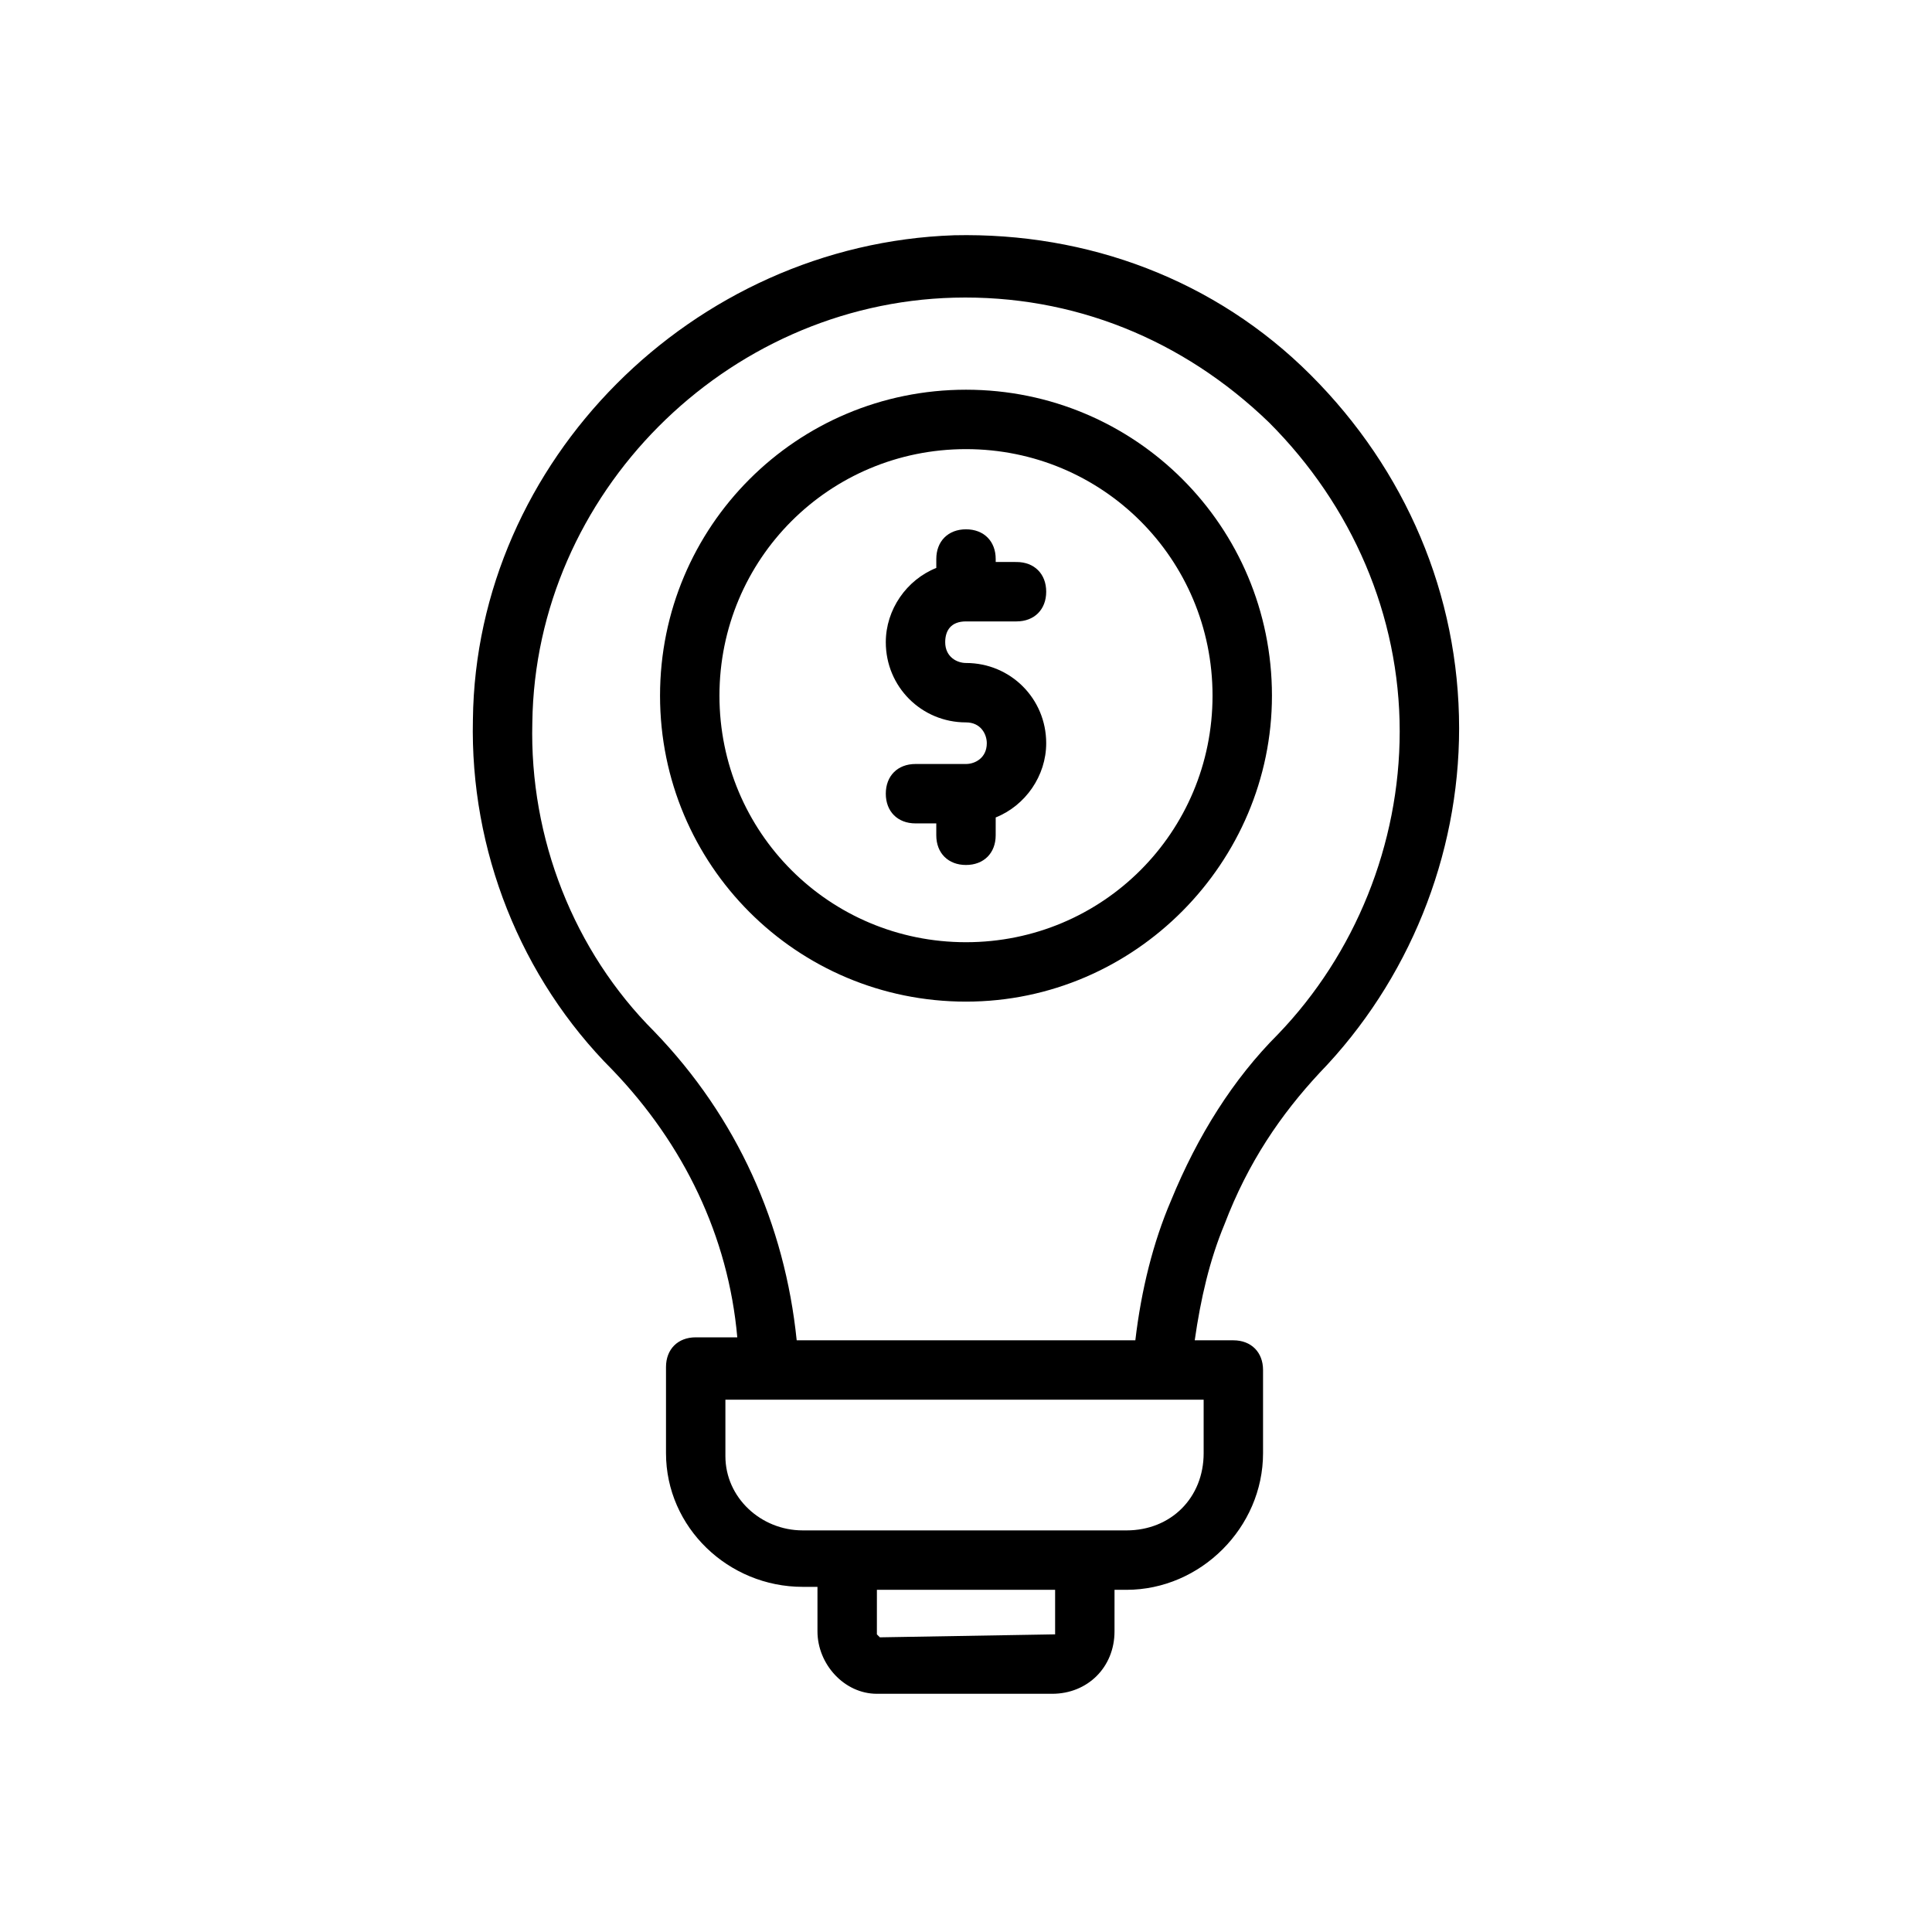
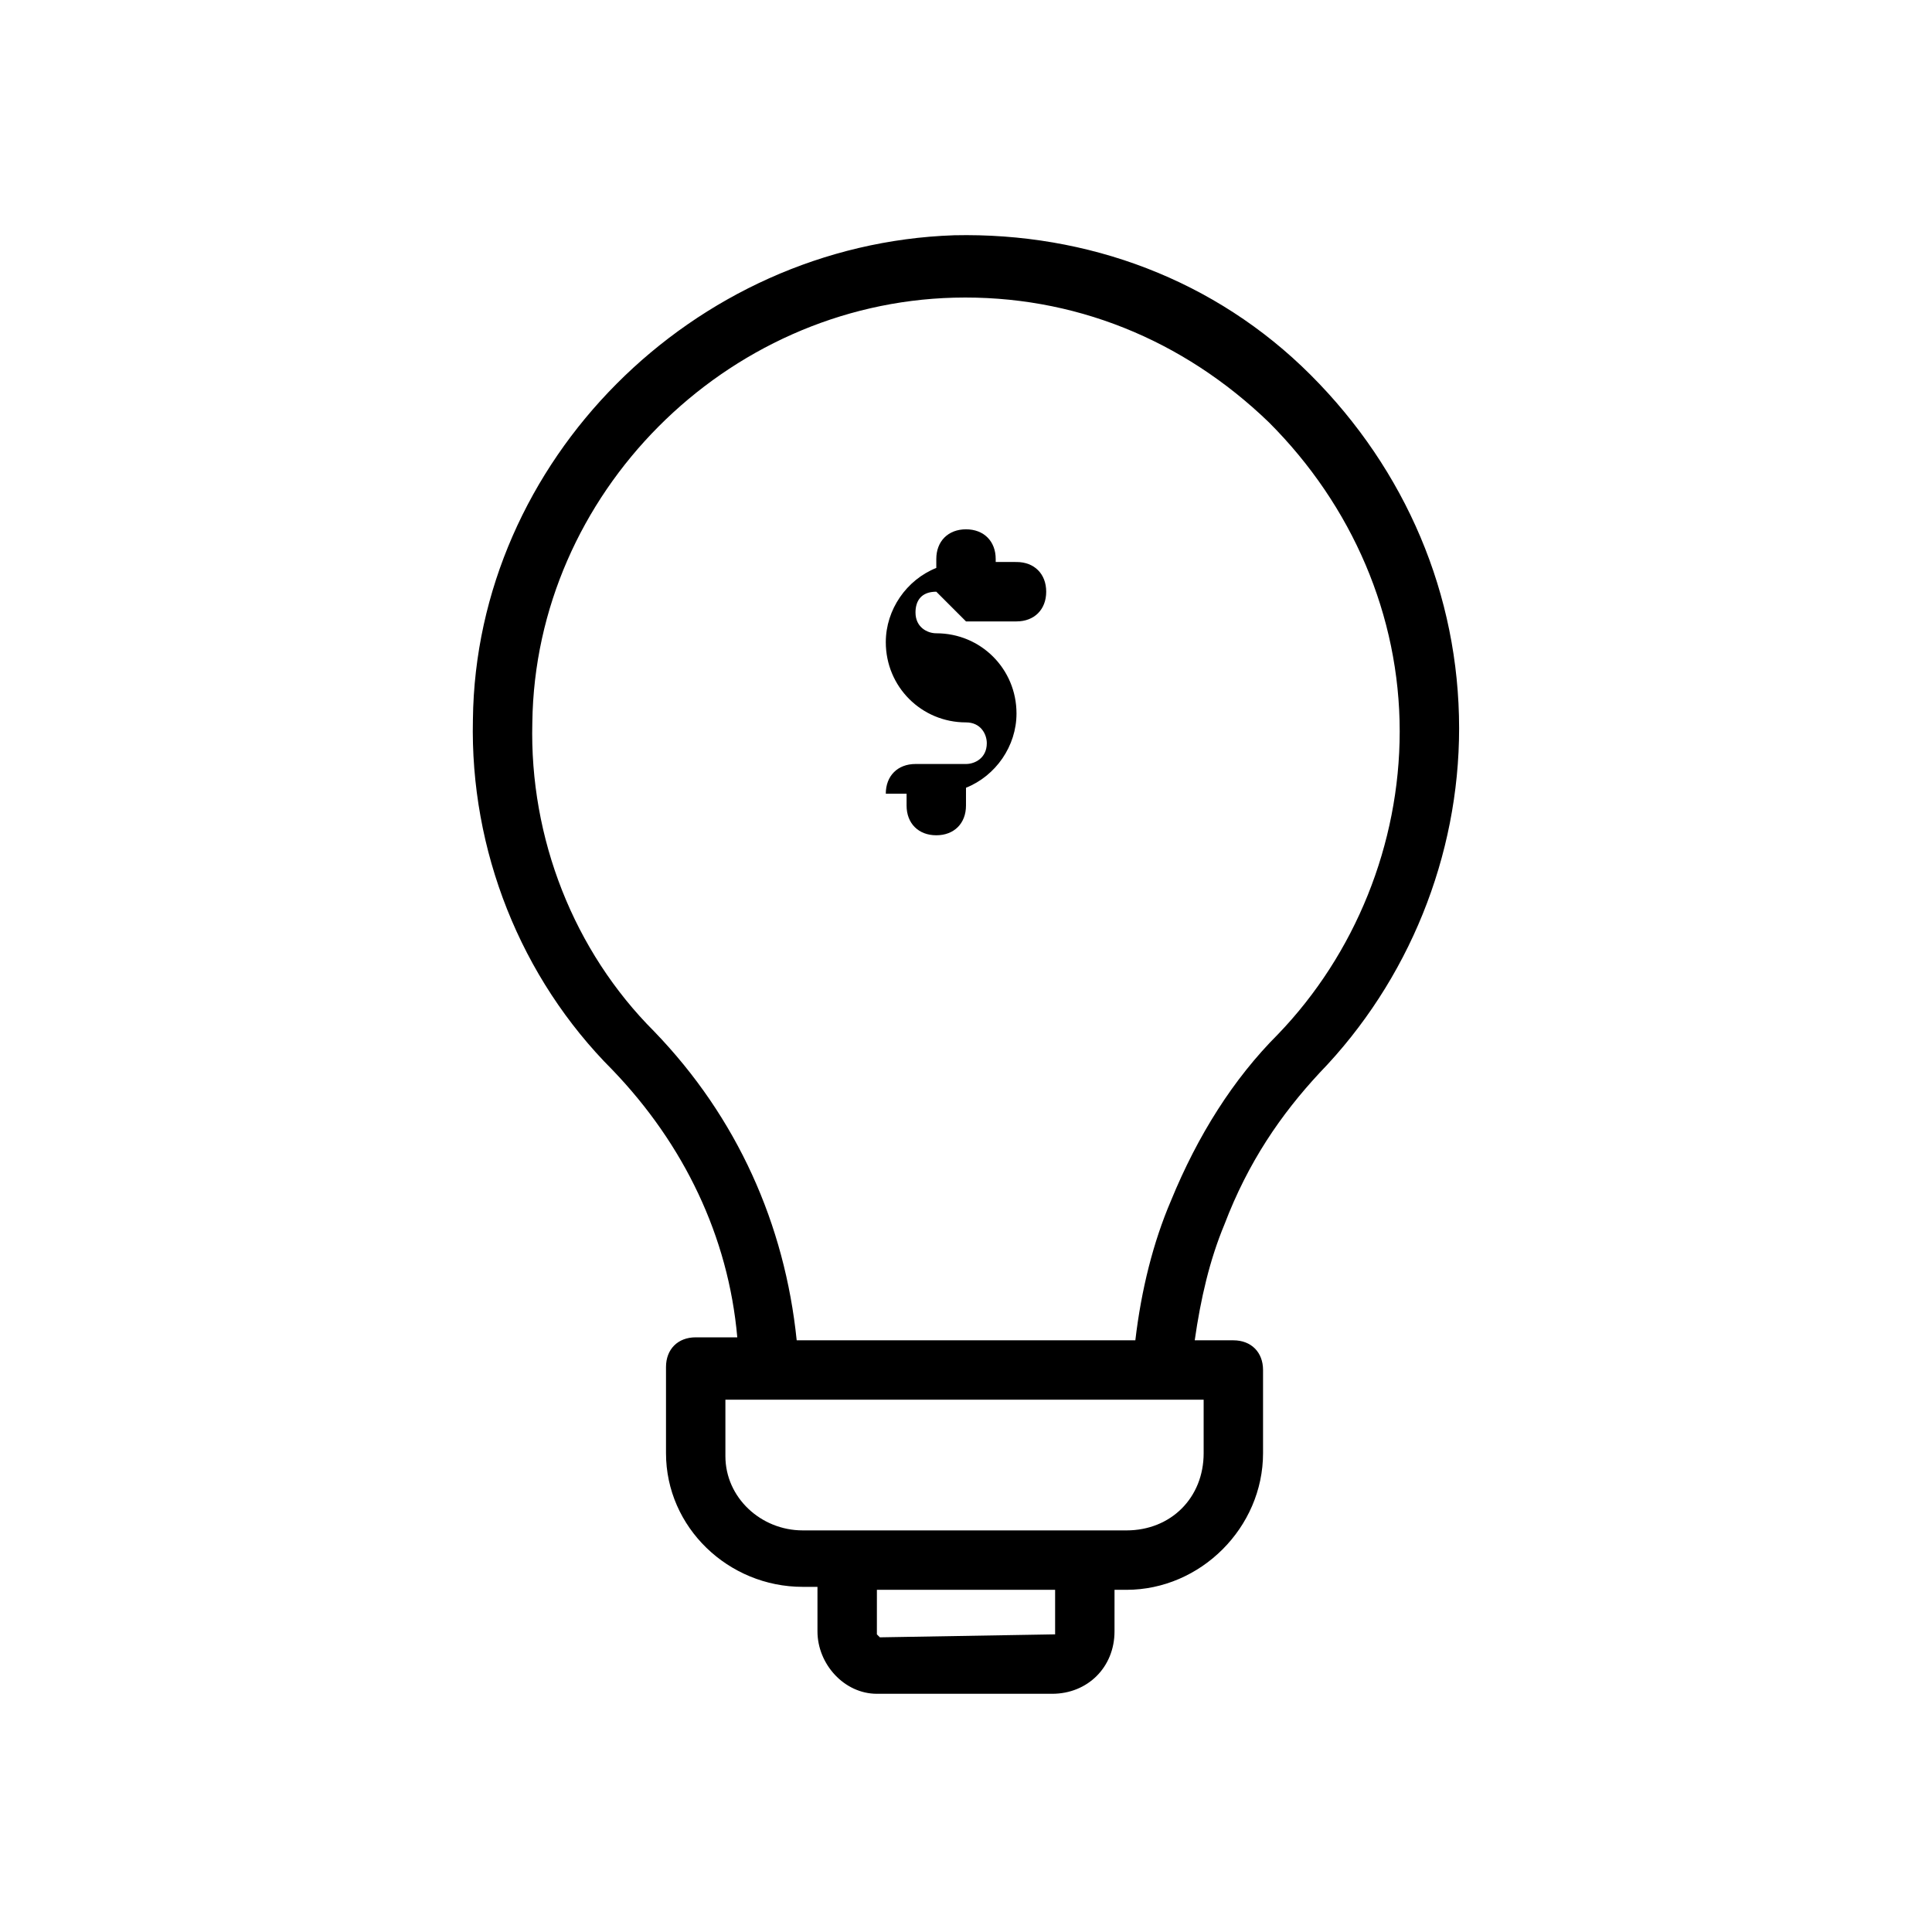
<svg xmlns="http://www.w3.org/2000/svg" fill="#000000" width="800px" height="800px" version="1.1" viewBox="144 144 512 512">
  <g>
    <path d="m493.68 428.34c23.617-24.402 37-57.465 37-91.316 0-35.426-14.168-68.488-39.359-93.676-25.191-25.191-59.039-37.785-94.465-37-69.277 2.363-126.74 59.832-127.53 128.32-0.789 34.637 12.594 68.488 37 92.891 18.895 19.68 30.699 44.082 33.062 70.848h-11.02c-4.723 0-7.871 3.148-7.871 7.871v22.828c0 19.68 16.531 35.426 36.211 35.426h3.93v11.809c0 8.66 7.086 16.531 15.742 16.531h46.445c9.445 0 16.531-7.086 16.531-16.531l0.004-11.02h3.148c19.68 0 36.211-16.531 36.211-36.211v-22.043c0-4.723-3.148-7.871-7.871-7.871h-10.234c1.574-11.02 3.938-21.254 7.871-30.699 6.297-16.535 14.957-29.129 25.191-40.152zm-70.062 148.78v0l-46.445 0.789-0.789-0.789 0.004-11.805h47.23zm39.363-48.016c0 11.809-8.66 20.469-20.469 20.469l-11.02-0.004h-74.785c-11.02 0-20.469-8.66-20.469-19.68v-14.957h126.74zm-107.85-29.914c-3.148-30.699-15.742-59.039-37.785-81.867-21.254-21.254-33.062-51.168-32.273-81.867 0.789-60.613 51.168-111 111.78-112.57 31.488-0.789 60.613 11.02 83.445 33.062 22.043 22.043 34.637 51.168 34.637 81.867 0 29.914-11.809 59.039-32.273 80.293-11.809 11.809-21.254 26.766-28.34 44.082-4.723 11.02-7.871 23.617-9.445 37z" />
-     <path d="m400 308.68h13.383c4.723 0 7.871-3.148 7.871-7.871s-3.148-7.871-7.871-7.871l-5.512-0.004v-0.789c0-4.723-3.148-7.871-7.871-7.871s-7.871 3.148-7.871 7.871v2.363c-7.871 3.148-13.383 11.02-13.383 19.68 0 11.809 9.445 21.254 21.254 21.254 3.938 0 5.512 3.148 5.512 5.512 0 3.938-3.148 5.512-5.512 5.512h-13.383c-4.723 0-7.871 3.148-7.871 7.871s3.148 7.871 7.871 7.871h5.508v3.148c0 4.723 3.148 7.871 7.871 7.871s7.871-3.148 7.871-7.871l0.004-4.723c7.871-3.148 13.383-11.02 13.383-19.68 0-11.809-9.445-21.254-21.254-21.254-2.363 0-5.512-1.574-5.512-5.512 0-3.148 1.574-5.508 5.512-5.508z" />
-     <path d="m481.08 328.36c0-44.871-36.211-81.082-81.082-81.082s-81.082 36.211-81.082 81.082c0 44.871 36.211 81.082 81.082 81.082 44.867 0 81.082-37 81.082-81.082zm-81.082 65.336c-36.211 0-65.336-29.125-65.336-65.336 0-36.211 29.125-65.336 65.336-65.336s65.336 29.125 65.336 65.336c0 36.211-29.125 65.336-65.336 65.336z" />
+     <path d="m400 308.68h13.383c4.723 0 7.871-3.148 7.871-7.871s-3.148-7.871-7.871-7.871l-5.512-0.004v-0.789c0-4.723-3.148-7.871-7.871-7.871s-7.871 3.148-7.871 7.871v2.363c-7.871 3.148-13.383 11.02-13.383 19.68 0 11.809 9.445 21.254 21.254 21.254 3.938 0 5.512 3.148 5.512 5.512 0 3.938-3.148 5.512-5.512 5.512h-13.383c-4.723 0-7.871 3.148-7.871 7.871h5.508v3.148c0 4.723 3.148 7.871 7.871 7.871s7.871-3.148 7.871-7.871l0.004-4.723c7.871-3.148 13.383-11.02 13.383-19.68 0-11.809-9.445-21.254-21.254-21.254-2.363 0-5.512-1.574-5.512-5.512 0-3.148 1.574-5.508 5.512-5.508z" />
  </g>
</svg>